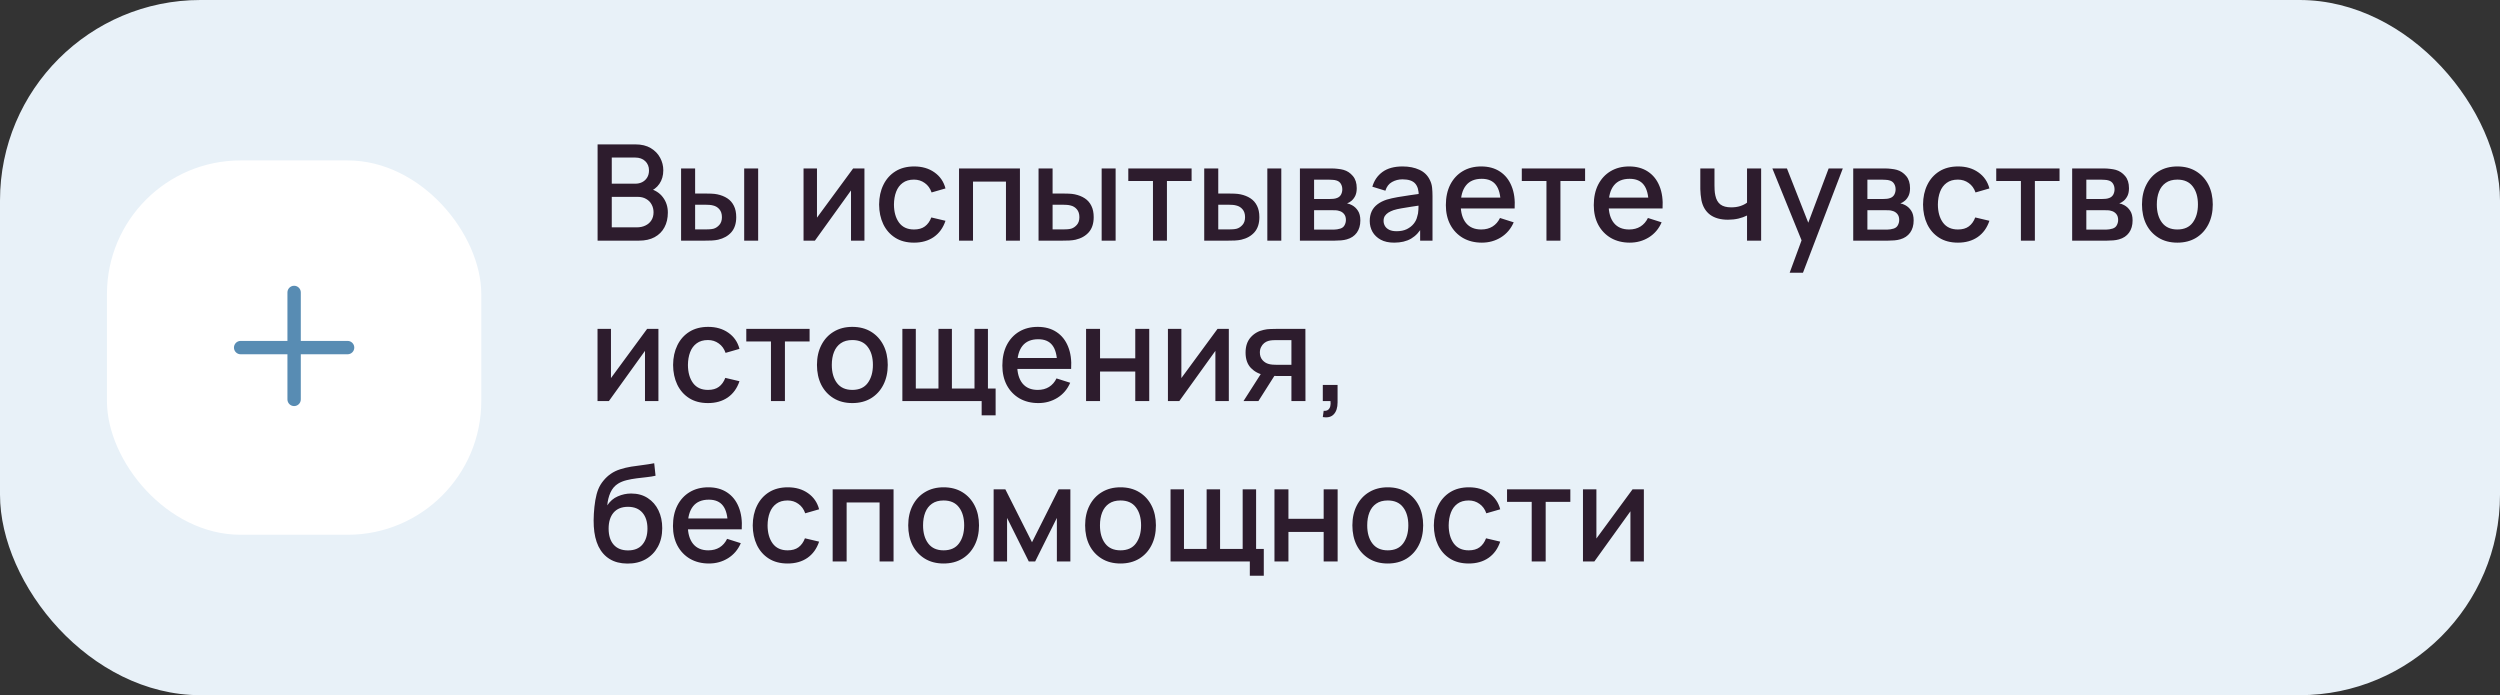
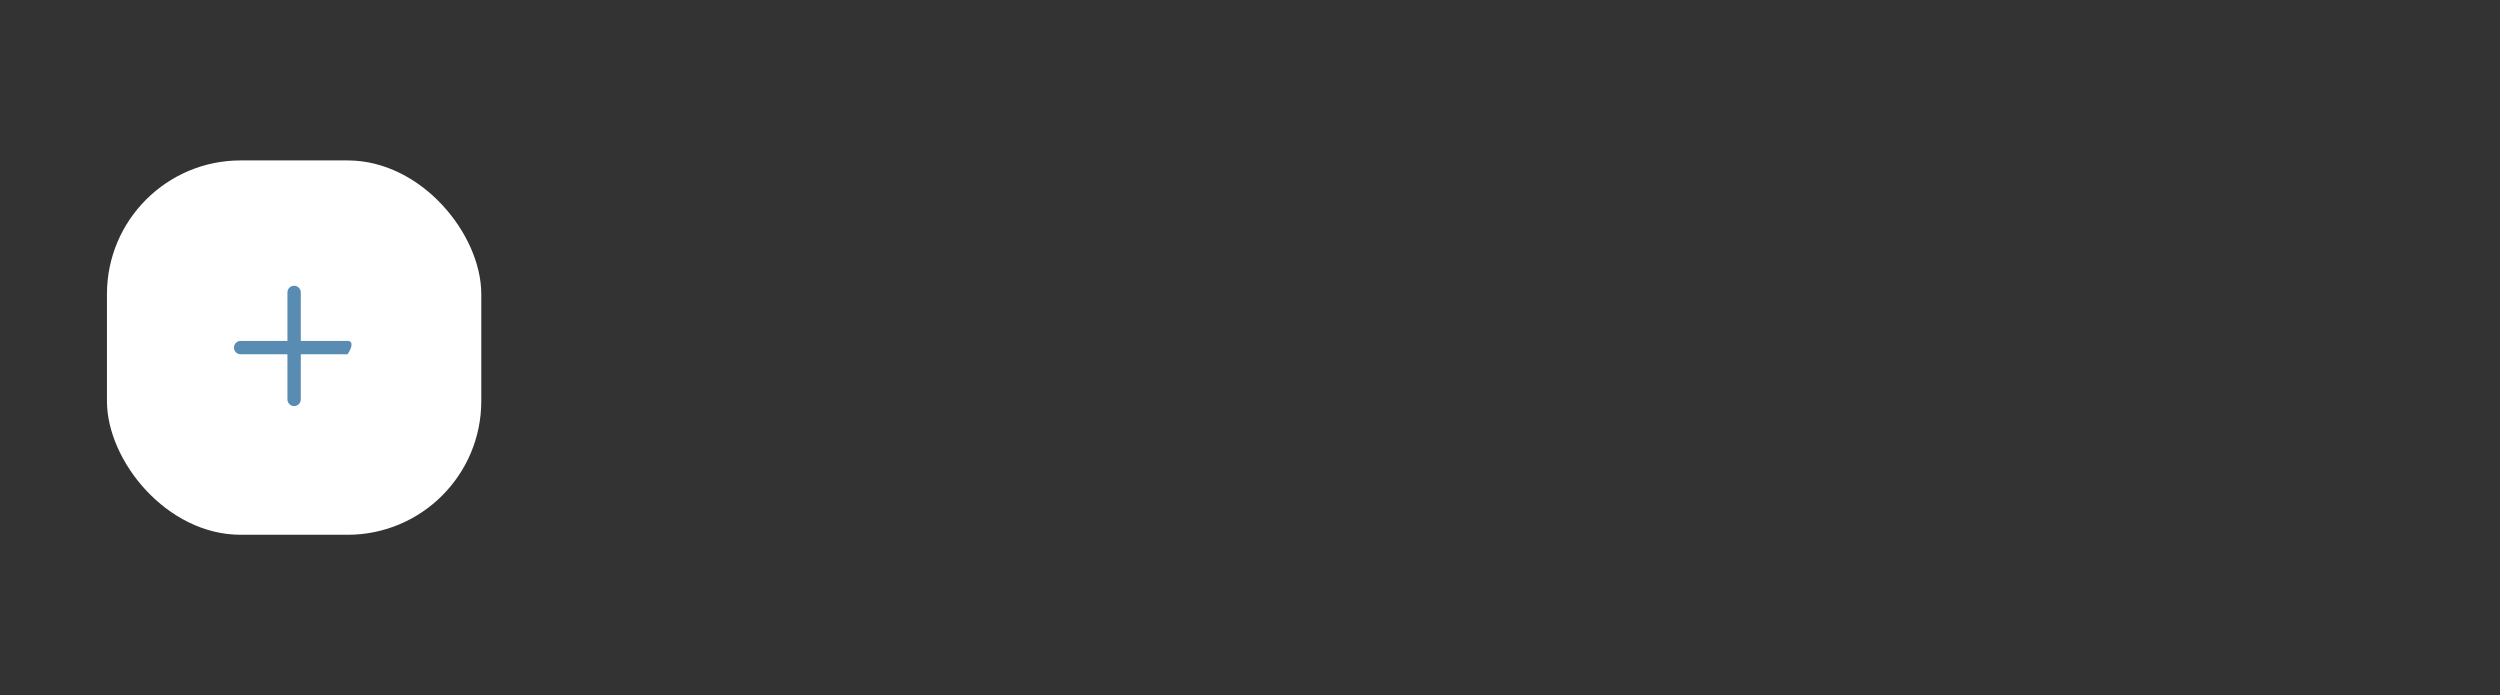
<svg xmlns="http://www.w3.org/2000/svg" width="374" height="104" viewBox="0 0 374 104" fill="none">
  <rect x="0" y="0" width="374" height="104" fill="#333333" stroke="none" />
-   <rect width="374" height="104" rx="30" fill="#E8F1F8" />
  <rect x="16" y="24" width="56" height="56" rx="20" fill="white" />
-   <path fill-rule="evenodd" clip-rule="evenodd" d="M45 43.75C45 43.198 44.552 42.75 44 42.75C43.448 42.75 43 43.198 43 43.75V51H36C35.448 51 35 51.448 35 52C35 52.552 35.448 53 36 53H43V59.75C43 60.302 43.448 60.75 44 60.75C44.552 60.75 45 60.302 45 59.75V53H52C52.552 53 53 52.552 53 52C53 51.448 52.552 51 52 51H45V43.75Z" fill="#588CB3" />
-   <path d="M89.4 36V21.6H95.06C95.973 21.6 96.74 21.787 97.36 22.16C97.98 22.533 98.447 23.017 98.76 23.61C99.073 24.197 99.23 24.817 99.23 25.47C99.23 26.263 99.033 26.943 98.64 27.51C98.253 28.077 97.73 28.463 97.07 28.67L97.05 28.18C97.97 28.407 98.677 28.85 99.17 29.51C99.663 30.163 99.91 30.927 99.91 31.8C99.91 32.647 99.74 33.383 99.4 34.01C99.067 34.637 98.577 35.127 97.93 35.48C97.29 35.827 96.513 36 95.6 36H89.4ZM91.52 34.01H95.28C95.753 34.01 96.177 33.92 96.55 33.74C96.93 33.56 97.227 33.303 97.44 32.97C97.66 32.63 97.77 32.227 97.77 31.76C97.77 31.327 97.673 30.937 97.48 30.59C97.293 30.237 97.02 29.96 96.66 29.76C96.307 29.553 95.89 29.45 95.41 29.45H91.52V34.01ZM91.52 27.48H95.03C95.417 27.48 95.763 27.403 96.07 27.25C96.383 27.09 96.63 26.863 96.81 26.57C96.997 26.27 97.09 25.91 97.09 25.49C97.09 24.93 96.903 24.47 96.53 24.11C96.157 23.75 95.657 23.57 95.03 23.57H91.52V27.48ZM101.89 36V25.2H103.99V28.95H105.41C105.717 28.95 106.047 28.957 106.4 28.97C106.753 28.983 107.053 29.017 107.3 29.07C107.88 29.19 108.383 29.39 108.81 29.67C109.237 29.95 109.563 30.323 109.79 30.79C110.023 31.25 110.14 31.817 110.14 32.49C110.14 33.43 109.897 34.18 109.41 34.74C108.923 35.293 108.263 35.667 107.43 35.86C107.163 35.92 106.847 35.96 106.48 35.98C106.12 35.993 105.787 36 105.48 36H101.89ZM103.99 34.32H105.6C105.773 34.32 105.967 34.313 106.18 34.3C106.393 34.287 106.59 34.257 106.77 34.21C107.083 34.117 107.367 33.927 107.62 33.64C107.873 33.353 108 32.97 108 32.49C108 31.997 107.873 31.603 107.62 31.31C107.373 31.017 107.06 30.827 106.68 30.74C106.507 30.693 106.323 30.663 106.13 30.65C105.943 30.637 105.767 30.63 105.6 30.63H103.99V34.32ZM111.33 36V25.2H113.42V36H111.33ZM129.32 25.2V36H127.31V28.49L121.91 36H120.21V25.2H122.22V32.56L127.63 25.2H129.32ZM136.735 36.3C135.628 36.3 134.688 36.053 133.915 35.56C133.142 35.067 132.548 34.39 132.135 33.53C131.728 32.67 131.522 31.693 131.515 30.6C131.522 29.487 131.735 28.503 132.155 27.65C132.575 26.79 133.175 26.117 133.955 25.63C134.735 25.143 135.672 24.9 136.765 24.9C137.945 24.9 138.952 25.193 139.785 25.78C140.625 26.367 141.178 27.17 141.445 28.19L139.365 28.79C139.158 28.183 138.818 27.713 138.345 27.38C137.878 27.04 137.342 26.87 136.735 26.87C136.048 26.87 135.485 27.033 135.045 27.36C134.605 27.68 134.278 28.12 134.065 28.68C133.852 29.24 133.742 29.88 133.735 30.6C133.742 31.713 133.995 32.613 134.495 33.3C135.002 33.987 135.748 34.33 136.735 34.33C137.408 34.33 137.952 34.177 138.365 33.87C138.785 33.557 139.105 33.11 139.325 32.53L141.445 33.03C141.092 34.083 140.508 34.893 139.695 35.46C138.882 36.02 137.895 36.3 136.735 36.3ZM143.472 36V25.2H152.582V36H150.492V27.17H145.562V36H143.472ZM155.367 36V25.2H157.467V28.95H158.887C159.193 28.95 159.523 28.957 159.877 28.97C160.23 28.983 160.53 29.017 160.777 29.07C161.357 29.19 161.86 29.39 162.287 29.67C162.713 29.95 163.04 30.323 163.267 30.79C163.5 31.25 163.617 31.817 163.617 32.49C163.617 33.43 163.373 34.18 162.887 34.74C162.4 35.293 161.74 35.667 160.907 35.86C160.64 35.92 160.323 35.96 159.957 35.98C159.597 35.993 159.263 36 158.957 36H155.367ZM157.467 34.32H159.077C159.25 34.32 159.443 34.313 159.657 34.3C159.87 34.287 160.067 34.257 160.247 34.21C160.56 34.117 160.843 33.927 161.097 33.64C161.35 33.353 161.477 32.97 161.477 32.49C161.477 31.997 161.35 31.603 161.097 31.31C160.85 31.017 160.537 30.827 160.157 30.74C159.983 30.693 159.8 30.663 159.607 30.65C159.42 30.637 159.243 30.63 159.077 30.63H157.467V34.32ZM164.807 36V25.2H166.897V36H164.807ZM172.483 36V27.08H168.793V25.2H178.263V27.08H174.573V36H172.483ZM180.152 36V25.2H182.252V28.95H183.672C183.978 28.95 184.308 28.957 184.662 28.97C185.015 28.983 185.315 29.017 185.562 29.07C186.142 29.19 186.645 29.39 187.072 29.67C187.498 29.95 187.825 30.323 188.052 30.79C188.285 31.25 188.402 31.817 188.402 32.49C188.402 33.43 188.158 34.18 187.672 34.74C187.185 35.293 186.525 35.667 185.692 35.86C185.425 35.92 185.108 35.96 184.742 35.98C184.382 35.993 184.048 36 183.742 36H180.152ZM182.252 34.32H183.862C184.035 34.32 184.228 34.313 184.442 34.3C184.655 34.287 184.852 34.257 185.032 34.21C185.345 34.117 185.628 33.927 185.882 33.64C186.135 33.353 186.262 32.97 186.262 32.49C186.262 31.997 186.135 31.603 185.882 31.31C185.635 31.017 185.322 30.827 184.942 30.74C184.768 30.693 184.585 30.663 184.392 30.65C184.205 30.637 184.028 30.63 183.862 30.63H182.252V34.32ZM189.592 36V25.2H191.682V36H189.592ZM194.468 36V25.2H199.218C199.531 25.2 199.845 25.22 200.158 25.26C200.471 25.293 200.748 25.343 200.988 25.41C201.535 25.563 202.001 25.87 202.388 26.33C202.775 26.783 202.968 27.39 202.968 28.15C202.968 28.583 202.901 28.95 202.768 29.25C202.635 29.543 202.451 29.797 202.218 30.01C202.111 30.103 201.998 30.187 201.878 30.26C201.758 30.333 201.638 30.39 201.518 30.43C201.765 30.47 202.008 30.557 202.248 30.69C202.615 30.883 202.915 31.163 203.148 31.53C203.388 31.89 203.508 32.373 203.508 32.98C203.508 33.707 203.331 34.317 202.978 34.81C202.625 35.297 202.125 35.63 201.478 35.81C201.225 35.883 200.938 35.933 200.618 35.96C200.305 35.987 199.991 36 199.678 36H194.468ZM196.588 34.35H199.548C199.688 34.35 199.848 34.337 200.028 34.31C200.208 34.283 200.368 34.247 200.508 34.2C200.808 34.107 201.021 33.937 201.148 33.69C201.281 33.443 201.348 33.18 201.348 32.9C201.348 32.52 201.248 32.217 201.048 31.99C200.848 31.757 200.595 31.607 200.288 31.54C200.155 31.493 200.008 31.467 199.848 31.46C199.688 31.453 199.551 31.45 199.438 31.45H196.588V34.35ZM196.588 29.77H198.928C199.121 29.77 199.318 29.76 199.518 29.74C199.718 29.713 199.891 29.67 200.038 29.61C200.298 29.51 200.491 29.343 200.618 29.11C200.745 28.87 200.808 28.61 200.808 28.33C200.808 28.023 200.738 27.75 200.598 27.51C200.458 27.27 200.248 27.103 199.968 27.01C199.775 26.943 199.551 26.907 199.298 26.9C199.051 26.887 198.895 26.88 198.828 26.88H196.588V29.77ZM208.563 36.3C207.763 36.3 207.093 36.153 206.553 35.86C206.013 35.56 205.603 35.167 205.323 34.68C205.05 34.187 204.913 33.647 204.913 33.06C204.913 32.513 205.01 32.033 205.203 31.62C205.397 31.207 205.683 30.857 206.063 30.57C206.443 30.277 206.91 30.04 207.463 29.86C207.943 29.72 208.487 29.597 209.093 29.49C209.7 29.383 210.337 29.283 211.003 29.19C211.677 29.097 212.343 29.003 213.003 28.91L212.243 29.33C212.257 28.483 212.077 27.857 211.703 27.45C211.337 27.037 210.703 26.83 209.803 26.83C209.237 26.83 208.717 26.963 208.243 27.23C207.77 27.49 207.44 27.923 207.253 28.53L205.303 27.93C205.57 27.003 206.077 26.267 206.823 25.72C207.577 25.173 208.577 24.9 209.823 24.9C210.79 24.9 211.63 25.067 212.343 25.4C213.063 25.727 213.59 26.247 213.923 26.96C214.097 27.313 214.203 27.687 214.243 28.08C214.283 28.473 214.303 28.897 214.303 29.35V36H212.453V33.53L212.813 33.85C212.367 34.677 211.797 35.293 211.103 35.7C210.417 36.1 209.57 36.3 208.563 36.3ZM208.933 34.59C209.527 34.59 210.037 34.487 210.463 34.28C210.89 34.067 211.233 33.797 211.493 33.47C211.753 33.143 211.923 32.803 212.003 32.45C212.117 32.13 212.18 31.77 212.193 31.37C212.213 30.97 212.223 30.65 212.223 30.41L212.903 30.66C212.243 30.76 211.643 30.85 211.103 30.93C210.563 31.01 210.073 31.09 209.633 31.17C209.2 31.243 208.813 31.333 208.473 31.44C208.187 31.54 207.93 31.66 207.703 31.8C207.483 31.94 207.307 32.11 207.173 32.31C207.047 32.51 206.983 32.753 206.983 33.04C206.983 33.32 207.053 33.58 207.193 33.82C207.333 34.053 207.547 34.24 207.833 34.38C208.12 34.52 208.487 34.59 208.933 34.59ZM221.69 36.3C220.617 36.3 219.673 36.067 218.86 35.6C218.053 35.127 217.423 34.47 216.97 33.63C216.523 32.783 216.3 31.803 216.3 30.69C216.3 29.51 216.52 28.487 216.96 27.62C217.407 26.753 218.027 26.083 218.82 25.61C219.613 25.137 220.537 24.9 221.59 24.9C222.69 24.9 223.627 25.157 224.4 25.67C225.173 26.177 225.75 26.9 226.13 27.84C226.517 28.78 226.67 29.897 226.59 31.19H224.5V30.43C224.487 29.177 224.247 28.25 223.78 27.65C223.32 27.05 222.617 26.75 221.67 26.75C220.623 26.75 219.837 27.08 219.31 27.74C218.783 28.4 218.52 29.353 218.52 30.6C218.52 31.787 218.783 32.707 219.31 33.36C219.837 34.007 220.597 34.33 221.59 34.33C222.243 34.33 222.807 34.183 223.28 33.89C223.76 33.59 224.133 33.163 224.4 32.61L226.45 33.26C226.03 34.227 225.393 34.977 224.54 35.51C223.687 36.037 222.737 36.3 221.69 36.3ZM217.84 31.19V29.56H225.55V31.19H217.84ZM231.35 36V27.08H227.66V25.2H237.13V27.08H233.44V36H231.35ZM243.819 36.3C242.746 36.3 241.802 36.067 240.989 35.6C240.182 35.127 239.552 34.47 239.099 33.63C238.652 32.783 238.429 31.803 238.429 30.69C238.429 29.51 238.649 28.487 239.089 27.62C239.536 26.753 240.156 26.083 240.949 25.61C241.742 25.137 242.666 24.9 243.719 24.9C244.819 24.9 245.756 25.157 246.529 25.67C247.302 26.177 247.879 26.9 248.259 27.84C248.646 28.78 248.799 29.897 248.719 31.19H246.629V30.43C246.616 29.177 246.376 28.25 245.909 27.65C245.449 27.05 244.746 26.75 243.799 26.75C242.752 26.75 241.966 27.08 241.439 27.74C240.912 28.4 240.649 29.353 240.649 30.6C240.649 31.787 240.912 32.707 241.439 33.36C241.966 34.007 242.726 34.33 243.719 34.33C244.372 34.33 244.936 34.183 245.409 33.89C245.889 33.59 246.262 33.163 246.529 32.61L248.579 33.26C248.159 34.227 247.522 34.977 246.669 35.51C245.816 36.037 244.866 36.3 243.819 36.3ZM239.969 31.19V29.56H247.679V31.19H239.969ZM261.356 36V32.24C260.99 32.427 260.56 32.58 260.066 32.7C259.573 32.813 259.053 32.87 258.506 32.87C257.4 32.87 256.51 32.623 255.836 32.13C255.17 31.63 254.736 30.91 254.536 29.97C254.483 29.69 254.443 29.403 254.416 29.11C254.39 28.81 254.373 28.537 254.366 28.29C254.366 28.043 254.366 27.86 254.366 27.74V25.2H256.486V27.74C256.486 27.913 256.493 28.143 256.506 28.43C256.52 28.71 256.556 28.983 256.616 29.25C256.743 29.85 256.996 30.297 257.376 30.59C257.756 30.877 258.293 31.02 258.986 31.02C259.486 31.02 259.936 30.957 260.336 30.83C260.743 30.697 261.083 30.527 261.356 30.32V25.2H263.466V36H261.356ZM267.735 40.8L269.825 35.11L269.855 36.79L265.145 25.2H267.325L270.845 34.15H270.205L273.565 25.2H275.685L269.725 40.8H267.735ZM277.242 36V25.2H281.992C282.305 25.2 282.618 25.22 282.932 25.26C283.245 25.293 283.522 25.343 283.762 25.41C284.308 25.563 284.775 25.87 285.162 26.33C285.548 26.783 285.742 27.39 285.742 28.15C285.742 28.583 285.675 28.95 285.542 29.25C285.408 29.543 285.225 29.797 284.992 30.01C284.885 30.103 284.772 30.187 284.652 30.26C284.532 30.333 284.412 30.39 284.292 30.43C284.538 30.47 284.782 30.557 285.022 30.69C285.388 30.883 285.688 31.163 285.922 31.53C286.162 31.89 286.282 32.373 286.282 32.98C286.282 33.707 286.105 34.317 285.752 34.81C285.398 35.297 284.898 35.63 284.252 35.81C283.998 35.883 283.712 35.933 283.392 35.96C283.078 35.987 282.765 36 282.452 36H277.242ZM279.362 34.35H282.322C282.462 34.35 282.622 34.337 282.802 34.31C282.982 34.283 283.142 34.247 283.282 34.2C283.582 34.107 283.795 33.937 283.922 33.69C284.055 33.443 284.122 33.18 284.122 32.9C284.122 32.52 284.022 32.217 283.822 31.99C283.622 31.757 283.368 31.607 283.062 31.54C282.928 31.493 282.782 31.467 282.622 31.46C282.462 31.453 282.325 31.45 282.212 31.45H279.362V34.35ZM279.362 29.77H281.702C281.895 29.77 282.092 29.76 282.292 29.74C282.492 29.713 282.665 29.67 282.812 29.61C283.072 29.51 283.265 29.343 283.392 29.11C283.518 28.87 283.582 28.61 283.582 28.33C283.582 28.023 283.512 27.75 283.372 27.51C283.232 27.27 283.022 27.103 282.742 27.01C282.548 26.943 282.325 26.907 282.072 26.9C281.825 26.887 281.668 26.88 281.602 26.88H279.362V29.77ZM292.907 36.3C291.8 36.3 290.86 36.053 290.087 35.56C289.313 35.067 288.72 34.39 288.307 33.53C287.9 32.67 287.693 31.693 287.687 30.6C287.693 29.487 287.907 28.503 288.327 27.65C288.747 26.79 289.347 26.117 290.127 25.63C290.907 25.143 291.843 24.9 292.937 24.9C294.117 24.9 295.123 25.193 295.957 25.78C296.797 26.367 297.35 27.17 297.617 28.19L295.537 28.79C295.33 28.183 294.99 27.713 294.517 27.38C294.05 27.04 293.513 26.87 292.907 26.87C292.22 26.87 291.657 27.033 291.217 27.36C290.777 27.68 290.45 28.12 290.237 28.68C290.023 29.24 289.913 29.88 289.907 30.6C289.913 31.713 290.167 32.613 290.667 33.3C291.173 33.987 291.92 34.33 292.907 34.33C293.58 34.33 294.123 34.177 294.537 33.87C294.957 33.557 295.277 33.11 295.497 32.53L297.617 33.03C297.263 34.083 296.68 34.893 295.867 35.46C295.053 36.02 294.067 36.3 292.907 36.3ZM302.327 36V27.08H298.637V25.2H308.107V27.08H304.417V36H302.327ZM309.995 36V25.2H314.745C315.059 25.2 315.372 25.22 315.685 25.26C315.999 25.293 316.275 25.343 316.515 25.41C317.062 25.563 317.529 25.87 317.915 26.33C318.302 26.783 318.495 27.39 318.495 28.15C318.495 28.583 318.429 28.95 318.295 29.25C318.162 29.543 317.979 29.797 317.745 30.01C317.639 30.103 317.525 30.187 317.405 30.26C317.285 30.333 317.165 30.39 317.045 30.43C317.292 30.47 317.535 30.557 317.775 30.69C318.142 30.883 318.442 31.163 318.675 31.53C318.915 31.89 319.035 32.373 319.035 32.98C319.035 33.707 318.859 34.317 318.505 34.81C318.152 35.297 317.652 35.63 317.005 35.81C316.752 35.883 316.465 35.933 316.145 35.96C315.832 35.987 315.519 36 315.205 36H309.995ZM312.115 34.35H315.075C315.215 34.35 315.375 34.337 315.555 34.31C315.735 34.283 315.895 34.247 316.035 34.2C316.335 34.107 316.549 33.937 316.675 33.69C316.809 33.443 316.875 33.18 316.875 32.9C316.875 32.52 316.775 32.217 316.575 31.99C316.375 31.757 316.122 31.607 315.815 31.54C315.682 31.493 315.535 31.467 315.375 31.46C315.215 31.453 315.079 31.45 314.965 31.45H312.115V34.35ZM312.115 29.77H314.455C314.649 29.77 314.845 29.76 315.045 29.74C315.245 29.713 315.419 29.67 315.565 29.61C315.825 29.51 316.019 29.343 316.145 29.11C316.272 28.87 316.335 28.61 316.335 28.33C316.335 28.023 316.265 27.75 316.125 27.51C315.985 27.27 315.775 27.103 315.495 27.01C315.302 26.943 315.079 26.907 314.825 26.9C314.579 26.887 314.422 26.88 314.355 26.88H312.115V29.77ZM325.731 36.3C324.651 36.3 323.714 36.057 322.921 35.57C322.127 35.083 321.514 34.413 321.081 33.56C320.654 32.7 320.441 31.71 320.441 30.59C320.441 29.463 320.661 28.473 321.101 27.62C321.541 26.76 322.157 26.093 322.951 25.62C323.744 25.14 324.671 24.9 325.731 24.9C326.811 24.9 327.747 25.143 328.541 25.63C329.334 26.117 329.947 26.787 330.381 27.64C330.814 28.493 331.031 29.477 331.031 30.59C331.031 31.717 330.811 32.71 330.371 33.57C329.937 34.423 329.324 35.093 328.531 35.58C327.737 36.06 326.804 36.3 325.731 36.3ZM325.731 34.33C326.764 34.33 327.534 33.983 328.041 33.29C328.554 32.59 328.811 31.69 328.811 30.59C328.811 29.463 328.551 28.563 328.031 27.89C327.517 27.21 326.751 26.87 325.731 26.87C325.031 26.87 324.454 27.03 324.001 27.35C323.547 27.663 323.211 28.1 322.991 28.66C322.771 29.213 322.661 29.857 322.661 30.59C322.661 31.723 322.921 32.63 323.441 33.31C323.961 33.99 324.724 34.33 325.731 34.33ZM98.5 49.2V60H96.49V52.49L91.09 60H89.39V49.2H91.4V56.56L96.81 49.2H98.5ZM105.915 60.3C104.808 60.3 103.868 60.053 103.095 59.56C102.321 59.067 101.728 58.39 101.315 57.53C100.908 56.67 100.701 55.693 100.695 54.6C100.701 53.487 100.915 52.503 101.335 51.65C101.755 50.79 102.355 50.117 103.135 49.63C103.915 49.143 104.851 48.9 105.945 48.9C107.125 48.9 108.131 49.193 108.965 49.78C109.805 50.367 110.358 51.17 110.625 52.19L108.545 52.79C108.338 52.183 107.998 51.713 107.525 51.38C107.058 51.04 106.521 50.87 105.915 50.87C105.228 50.87 104.665 51.033 104.225 51.36C103.785 51.68 103.458 52.12 103.245 52.68C103.031 53.24 102.921 53.88 102.915 54.6C102.921 55.713 103.175 56.613 103.675 57.3C104.181 57.987 104.928 58.33 105.915 58.33C106.588 58.33 107.131 58.177 107.545 57.87C107.965 57.557 108.285 57.11 108.505 56.53L110.625 57.03C110.271 58.083 109.688 58.893 108.875 59.46C108.061 60.02 107.075 60.3 105.915 60.3ZM115.335 60V51.08H111.645V49.2H121.115V51.08H117.425V60H115.335ZM127.508 60.3C126.428 60.3 125.491 60.057 124.698 59.57C123.905 59.083 123.291 58.413 122.858 57.56C122.431 56.7 122.218 55.71 122.218 54.59C122.218 53.463 122.438 52.473 122.878 51.62C123.318 50.76 123.935 50.093 124.728 49.62C125.521 49.14 126.448 48.9 127.508 48.9C128.588 48.9 129.525 49.143 130.318 49.63C131.111 50.117 131.725 50.787 132.158 51.64C132.591 52.493 132.808 53.477 132.808 54.59C132.808 55.717 132.588 56.71 132.148 57.57C131.715 58.423 131.101 59.093 130.308 59.58C129.515 60.06 128.581 60.3 127.508 60.3ZM127.508 58.33C128.541 58.33 129.311 57.983 129.818 57.29C130.331 56.59 130.588 55.69 130.588 54.59C130.588 53.463 130.328 52.563 129.808 51.89C129.295 51.21 128.528 50.87 127.508 50.87C126.808 50.87 126.231 51.03 125.778 51.35C125.325 51.663 124.988 52.1 124.768 52.66C124.548 53.213 124.438 53.857 124.438 54.59C124.438 55.723 124.698 56.63 125.218 57.31C125.738 57.99 126.501 58.33 127.508 58.33ZM146.855 62.13V60H134.995V49.2H137.005V58.12H140.395V49.2H142.405V58.12H145.785V49.2H147.795V58.12H148.945V62.13H146.855ZM155.342 60.3C154.269 60.3 153.326 60.067 152.512 59.6C151.706 59.127 151.076 58.47 150.622 57.63C150.176 56.783 149.952 55.803 149.952 54.69C149.952 53.51 150.172 52.487 150.612 51.62C151.059 50.753 151.679 50.083 152.472 49.61C153.266 49.137 154.189 48.9 155.242 48.9C156.342 48.9 157.279 49.157 158.052 49.67C158.826 50.177 159.402 50.9 159.782 51.84C160.169 52.78 160.322 53.897 160.242 55.19H158.152V54.43C158.139 53.177 157.899 52.25 157.432 51.65C156.972 51.05 156.269 50.75 155.322 50.75C154.276 50.75 153.489 51.08 152.962 51.74C152.436 52.4 152.172 53.353 152.172 54.6C152.172 55.787 152.436 56.707 152.962 57.36C153.489 58.007 154.249 58.33 155.242 58.33C155.896 58.33 156.459 58.183 156.932 57.89C157.412 57.59 157.786 57.163 158.052 56.61L160.102 57.26C159.682 58.227 159.046 58.977 158.192 59.51C157.339 60.037 156.389 60.3 155.342 60.3ZM151.492 55.19V53.56H159.202V55.19H151.492ZM162.476 60V49.2H164.566V53.61H169.836V49.2H171.926V60H169.836V55.58H164.566V60H162.476ZM183.832 49.2V60H181.822V52.49L176.422 60H174.722V49.2H176.732V56.56L182.142 49.2H183.832ZM193.197 60V56.25H191.057C190.803 56.25 190.5 56.24 190.147 56.22C189.8 56.2 189.473 56.163 189.167 56.11C188.36 55.963 187.687 55.613 187.147 55.06C186.607 54.5 186.337 53.73 186.337 52.75C186.337 51.803 186.59 51.043 187.097 50.47C187.61 49.89 188.26 49.517 189.047 49.35C189.387 49.27 189.733 49.227 190.087 49.22C190.447 49.207 190.75 49.2 190.997 49.2H195.287L195.297 60H193.197ZM186.027 60L188.757 55.73H190.967L188.257 60H186.027ZM190.877 54.57H193.197V50.88H190.877C190.73 50.88 190.55 50.887 190.337 50.9C190.123 50.913 189.917 50.95 189.717 51.01C189.51 51.07 189.31 51.177 189.117 51.33C188.93 51.483 188.777 51.68 188.657 51.92C188.537 52.153 188.477 52.423 188.477 52.73C188.477 53.19 188.607 53.57 188.867 53.87C189.127 54.163 189.437 54.357 189.797 54.45C189.99 54.503 190.183 54.537 190.377 54.55C190.57 54.563 190.737 54.57 190.877 54.57ZM197.891 62.39L198.021 61.46C198.308 61.48 198.531 61.427 198.691 61.3C198.851 61.173 198.958 60.997 199.011 60.77C199.065 60.543 199.075 60.287 199.041 60H197.891V57.59H200.101V60.2C200.101 60.987 199.911 61.58 199.531 61.98C199.158 62.38 198.611 62.517 197.891 62.39ZM93.84 84.31C92.813 84.303 91.94 84.08 91.22 83.64C90.5 83.2 89.937 82.567 89.53 81.74C89.13 80.907 88.897 79.903 88.83 78.73C88.797 78.163 88.8 77.537 88.84 76.85C88.88 76.157 88.953 75.487 89.06 74.84C89.173 74.193 89.317 73.653 89.49 73.22C89.683 72.74 89.947 72.3 90.28 71.9C90.613 71.493 90.98 71.153 91.38 70.88C91.807 70.587 92.28 70.36 92.8 70.2C93.32 70.033 93.863 69.903 94.43 69.81C95.003 69.717 95.58 69.637 96.16 69.57C96.747 69.497 97.317 69.407 97.87 69.3L98.07 71.17C97.703 71.257 97.27 71.327 96.77 71.38C96.277 71.433 95.763 71.493 95.23 71.56C94.703 71.627 94.2 71.72 93.72 71.84C93.24 71.96 92.823 72.13 92.47 72.35C91.97 72.657 91.587 73.103 91.32 73.69C91.06 74.277 90.903 74.913 90.85 75.6C91.263 74.973 91.79 74.523 92.43 74.25C93.07 73.97 93.733 73.83 94.42 73.83C95.38 73.83 96.207 74.057 96.9 74.51C97.6 74.963 98.137 75.58 98.51 76.36C98.883 77.14 99.07 78.023 99.07 79.01C99.07 80.077 98.85 81.01 98.41 81.81C97.977 82.603 97.367 83.223 96.58 83.67C95.793 84.11 94.88 84.323 93.84 84.31ZM93.95 82.34C94.91 82.34 95.633 82.043 96.12 81.45C96.613 80.857 96.86 80.067 96.86 79.08C96.86 78.067 96.607 77.27 96.1 76.69C95.593 76.11 94.877 75.82 93.95 75.82C93.01 75.82 92.29 76.11 91.79 76.69C91.297 77.27 91.05 78.067 91.05 79.08C91.05 80.107 91.3 80.907 91.8 81.48C92.3 82.053 93.017 82.34 93.95 82.34ZM106.065 84.3C104.992 84.3 104.048 84.067 103.235 83.6C102.428 83.127 101.798 82.47 101.345 81.63C100.898 80.783 100.675 79.803 100.675 78.69C100.675 77.51 100.895 76.487 101.335 75.62C101.782 74.753 102.402 74.083 103.195 73.61C103.988 73.137 104.912 72.9 105.965 72.9C107.065 72.9 108.002 73.157 108.775 73.67C109.548 74.177 110.125 74.9 110.505 75.84C110.892 76.78 111.045 77.897 110.965 79.19H108.875V78.43C108.862 77.177 108.622 76.25 108.155 75.65C107.695 75.05 106.992 74.75 106.045 74.75C104.998 74.75 104.212 75.08 103.685 75.74C103.158 76.4 102.895 77.353 102.895 78.6C102.895 79.787 103.158 80.707 103.685 81.36C104.212 82.007 104.972 82.33 105.965 82.33C106.618 82.33 107.182 82.183 107.655 81.89C108.135 81.59 108.508 81.163 108.775 80.61L110.825 81.26C110.405 82.227 109.768 82.977 108.915 83.51C108.062 84.037 107.112 84.3 106.065 84.3ZM102.215 79.19V77.56H109.925V79.19H102.215ZM117.829 84.3C116.722 84.3 115.782 84.053 115.009 83.56C114.235 83.067 113.642 82.39 113.229 81.53C112.822 80.67 112.615 79.693 112.609 78.6C112.615 77.487 112.829 76.503 113.249 75.65C113.669 74.79 114.269 74.117 115.049 73.63C115.829 73.143 116.765 72.9 117.859 72.9C119.039 72.9 120.045 73.193 120.879 73.78C121.719 74.367 122.272 75.17 122.539 76.19L120.459 76.79C120.252 76.183 119.912 75.713 119.439 75.38C118.972 75.04 118.435 74.87 117.829 74.87C117.142 74.87 116.579 75.033 116.139 75.36C115.699 75.68 115.372 76.12 115.159 76.68C114.945 77.24 114.835 77.88 114.829 78.6C114.835 79.713 115.089 80.613 115.589 81.3C116.095 81.987 116.842 82.33 117.829 82.33C118.502 82.33 119.045 82.177 119.459 81.87C119.879 81.557 120.199 81.11 120.419 80.53L122.539 81.03C122.185 82.083 121.602 82.893 120.789 83.46C119.975 84.02 118.989 84.3 117.829 84.3ZM124.566 84V73.2H133.676V84H131.586V75.17H126.656V84H124.566ZM141.16 84.3C140.08 84.3 139.144 84.057 138.35 83.57C137.557 83.083 136.944 82.413 136.51 81.56C136.084 80.7 135.87 79.71 135.87 78.59C135.87 77.463 136.09 76.473 136.53 75.62C136.97 74.76 137.587 74.093 138.38 73.62C139.174 73.14 140.1 72.9 141.16 72.9C142.24 72.9 143.177 73.143 143.97 73.63C144.764 74.117 145.377 74.787 145.81 75.64C146.244 76.493 146.46 77.477 146.46 78.59C146.46 79.717 146.24 80.71 145.8 81.57C145.367 82.423 144.754 83.093 143.96 83.58C143.167 84.06 142.234 84.3 141.16 84.3ZM141.16 82.33C142.194 82.33 142.964 81.983 143.47 81.29C143.984 80.59 144.24 79.69 144.24 78.59C144.24 77.463 143.98 76.563 143.46 75.89C142.947 75.21 142.18 74.87 141.16 74.87C140.46 74.87 139.884 75.03 139.43 75.35C138.977 75.663 138.64 76.1 138.42 76.66C138.2 77.213 138.09 77.857 138.09 78.59C138.09 79.723 138.35 80.63 138.87 81.31C139.39 81.99 140.154 82.33 141.16 82.33ZM148.648 84V73.2H150.398L154.388 81.12L158.368 73.2H160.128V84H158.108V77.48L154.858 84H153.908L150.658 77.48V84H148.648ZM167.625 84.3C166.545 84.3 165.608 84.057 164.815 83.57C164.022 83.083 163.408 82.413 162.975 81.56C162.548 80.7 162.335 79.71 162.335 78.59C162.335 77.463 162.555 76.473 162.995 75.62C163.435 74.76 164.052 74.093 164.845 73.62C165.638 73.14 166.565 72.9 167.625 72.9C168.705 72.9 169.642 73.143 170.435 73.63C171.228 74.117 171.842 74.787 172.275 75.64C172.708 76.493 172.925 77.477 172.925 78.59C172.925 79.717 172.705 80.71 172.265 81.57C171.832 82.423 171.218 83.093 170.425 83.58C169.632 84.06 168.698 84.3 167.625 84.3ZM167.625 82.33C168.658 82.33 169.428 81.983 169.935 81.29C170.448 80.59 170.705 79.69 170.705 78.59C170.705 77.463 170.445 76.563 169.925 75.89C169.412 75.21 168.645 74.87 167.625 74.87C166.925 74.87 166.348 75.03 165.895 75.35C165.442 75.663 165.105 76.1 164.885 76.66C164.665 77.213 164.555 77.857 164.555 78.59C164.555 79.723 164.815 80.63 165.335 81.31C165.855 81.99 166.618 82.33 167.625 82.33ZM186.973 86.13V84H175.113V73.2H177.123V82.12H180.513V73.2H182.523V82.12H185.903V73.2H187.913V82.12H189.063V86.13H186.973ZM190.66 84V73.2H192.75V77.61H198.02V73.2H200.11V84H198.02V79.58H192.75V84H190.66ZM207.606 84.3C206.526 84.3 205.589 84.057 204.796 83.57C204.002 83.083 203.389 82.413 202.956 81.56C202.529 80.7 202.316 79.71 202.316 78.59C202.316 77.463 202.536 76.473 202.976 75.62C203.416 74.76 204.032 74.093 204.826 73.62C205.619 73.14 206.546 72.9 207.606 72.9C208.686 72.9 209.622 73.143 210.416 73.63C211.209 74.117 211.822 74.787 212.256 75.64C212.689 76.493 212.906 77.477 212.906 78.59C212.906 79.717 212.686 80.71 212.246 81.57C211.812 82.423 211.199 83.093 210.406 83.58C209.612 84.06 208.679 84.3 207.606 84.3ZM207.606 82.33C208.639 82.33 209.409 81.983 209.916 81.29C210.429 80.59 210.686 79.69 210.686 78.59C210.686 77.463 210.426 76.563 209.906 75.89C209.392 75.21 208.626 74.87 207.606 74.87C206.906 74.87 206.329 75.03 205.876 75.35C205.422 75.663 205.086 76.1 204.866 76.66C204.646 77.213 204.536 77.857 204.536 78.59C204.536 79.723 204.796 80.63 205.316 81.31C205.836 81.99 206.599 82.33 207.606 82.33ZM219.723 84.3C218.616 84.3 217.676 84.053 216.903 83.56C216.13 83.067 215.536 82.39 215.123 81.53C214.716 80.67 214.51 79.693 214.503 78.6C214.51 77.487 214.723 76.503 215.143 75.65C215.563 74.79 216.163 74.117 216.943 73.63C217.723 73.143 218.66 72.9 219.753 72.9C220.933 72.9 221.94 73.193 222.773 73.78C223.613 74.367 224.166 75.17 224.433 76.19L222.353 76.79C222.146 76.183 221.806 75.713 221.333 75.38C220.866 75.04 220.33 74.87 219.723 74.87C219.036 74.87 218.473 75.033 218.033 75.36C217.593 75.68 217.266 76.12 217.053 76.68C216.84 77.24 216.73 77.88 216.723 78.6C216.73 79.713 216.983 80.613 217.483 81.3C217.99 81.987 218.736 82.33 219.723 82.33C220.396 82.33 220.94 82.177 221.353 81.87C221.773 81.557 222.093 81.11 222.313 80.53L224.433 81.03C224.08 82.083 223.496 82.893 222.683 83.46C221.87 84.02 220.883 84.3 219.723 84.3ZM229.143 84V75.08H225.453V73.2H234.923V75.08H231.233V84H229.143ZM245.922 73.2V84H243.912V76.49L238.512 84H236.812V73.2H238.822V80.56L244.232 73.2H245.922Z" fill="#2D1C2D" />
+   <path fill-rule="evenodd" clip-rule="evenodd" d="M45 43.75C45 43.198 44.552 42.75 44 42.75C43.448 42.75 43 43.198 43 43.75V51H36C35.448 51 35 51.448 35 52C35 52.552 35.448 53 36 53H43V59.75C43 60.302 43.448 60.75 44 60.75C44.552 60.75 45 60.302 45 59.75V53H52C53 51.448 52.552 51 52 51H45V43.75Z" fill="#588CB3" />
</svg>